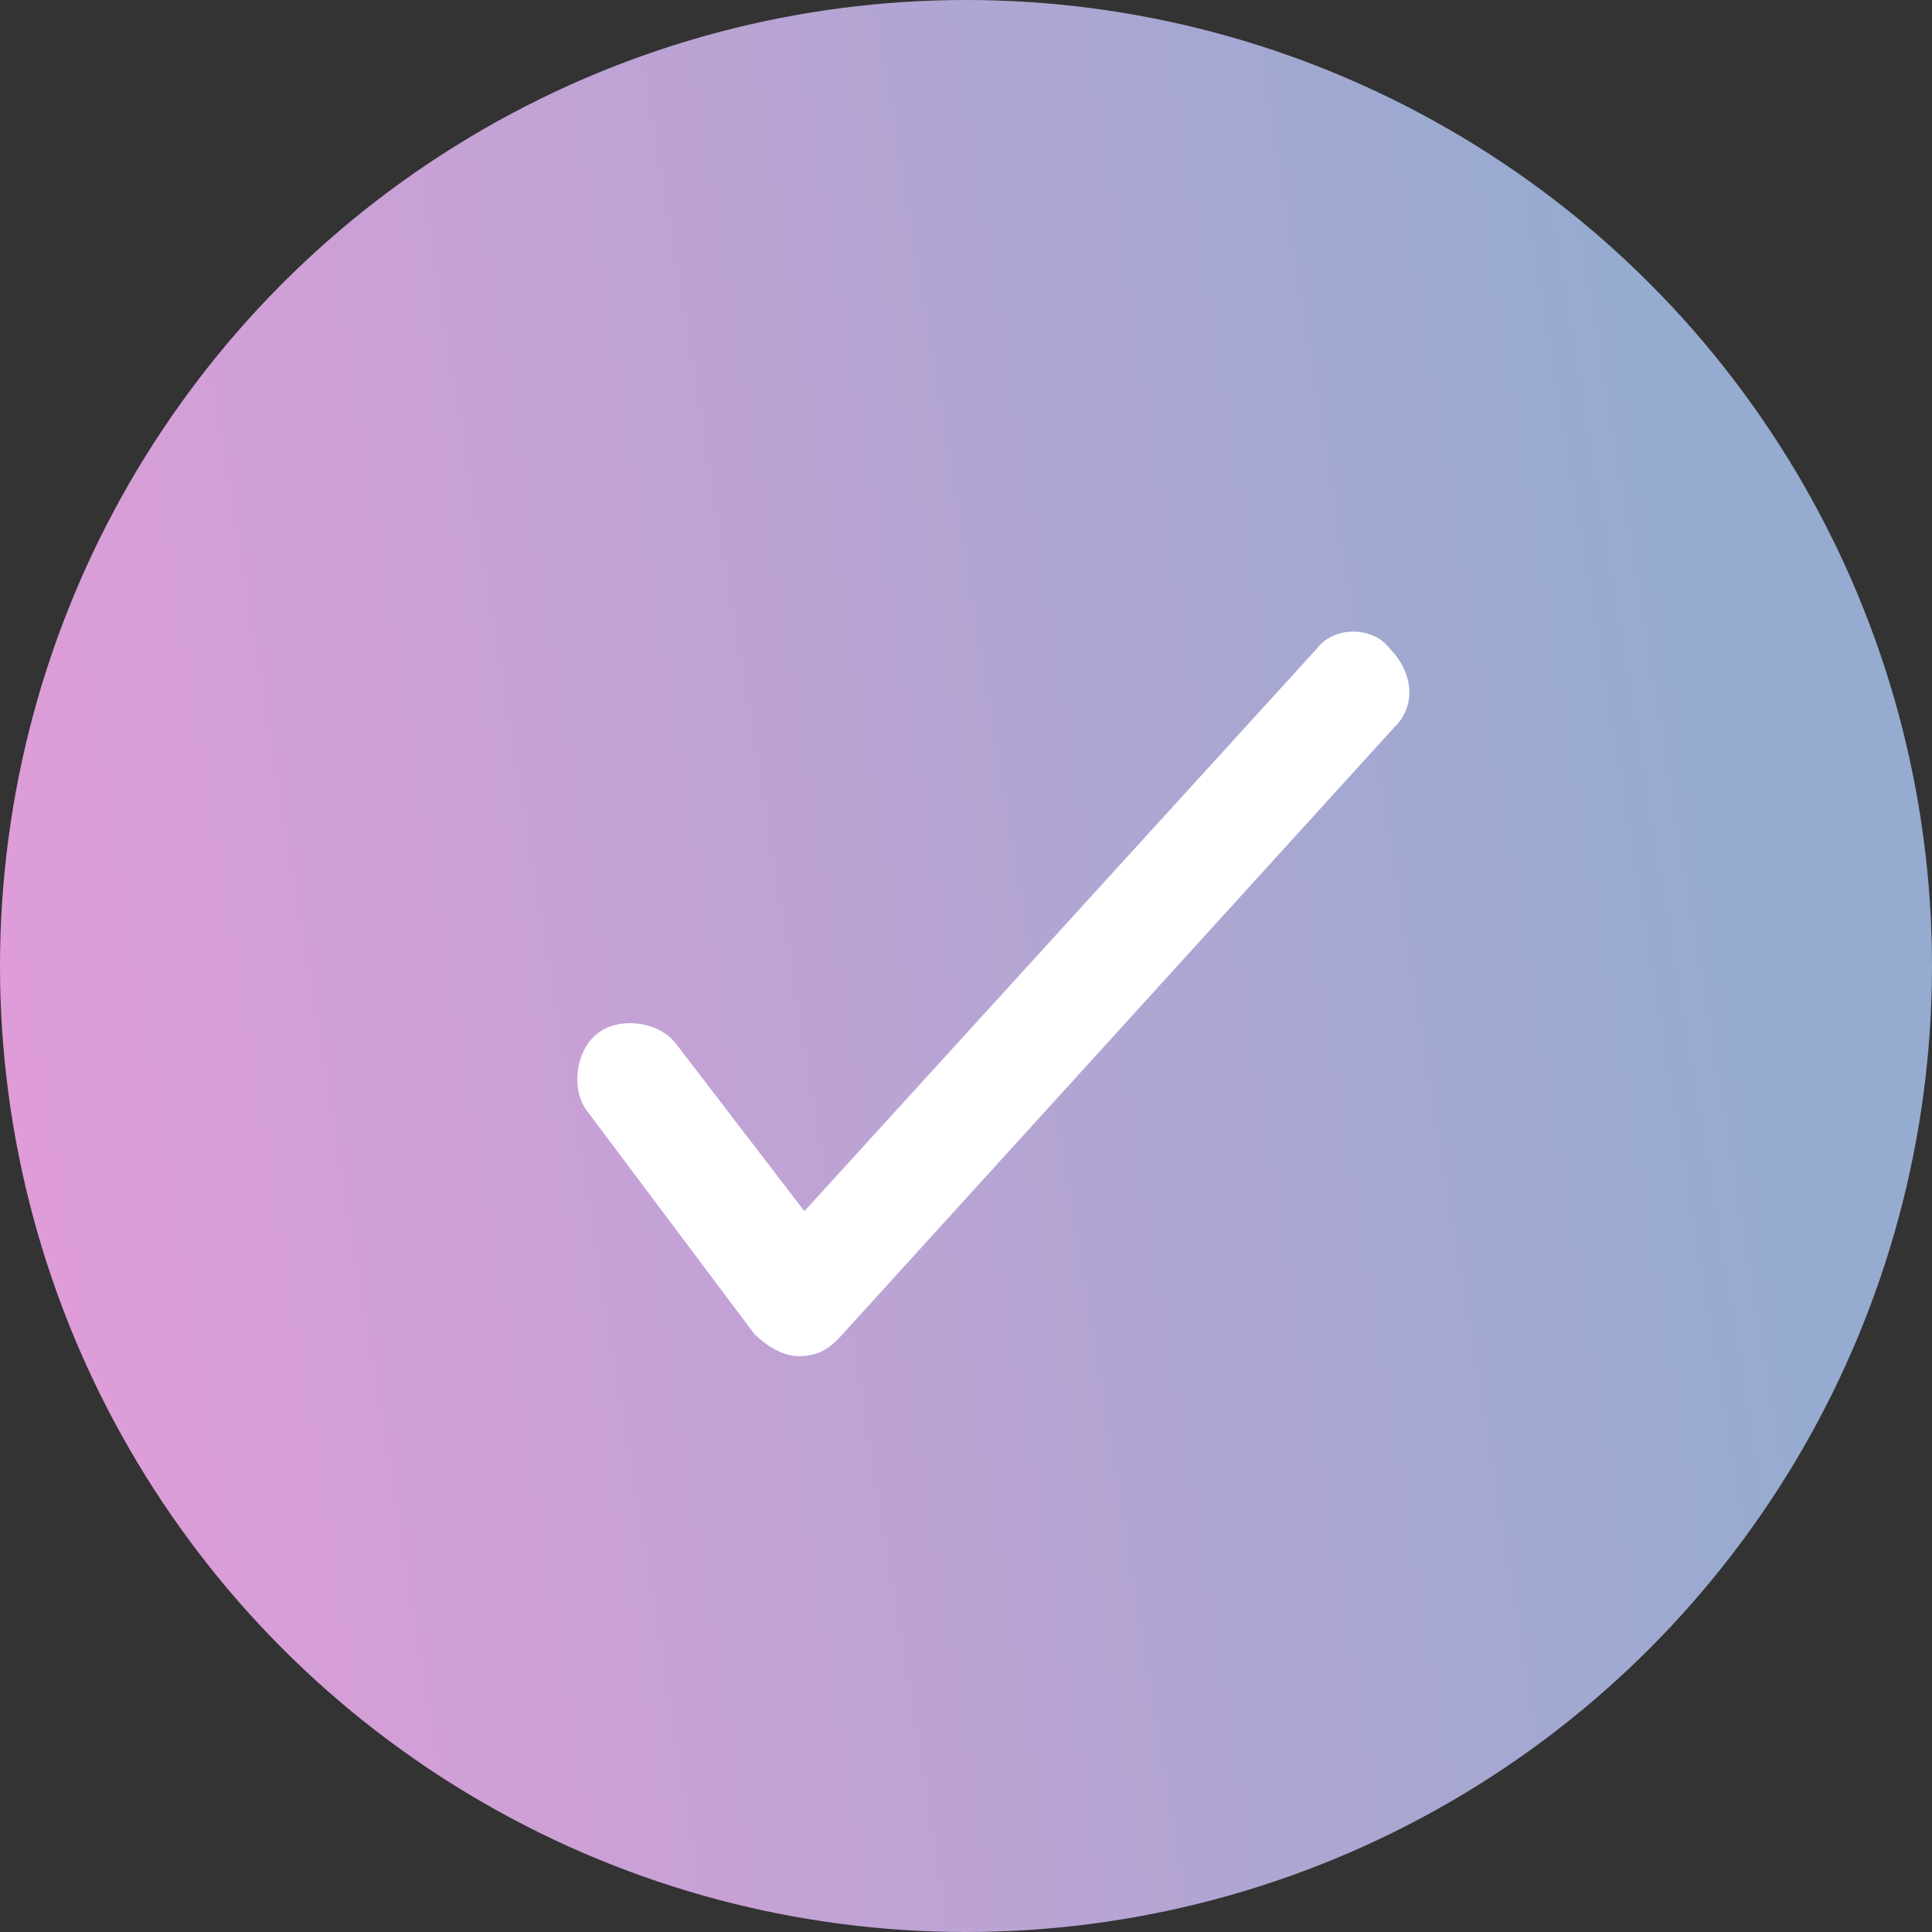
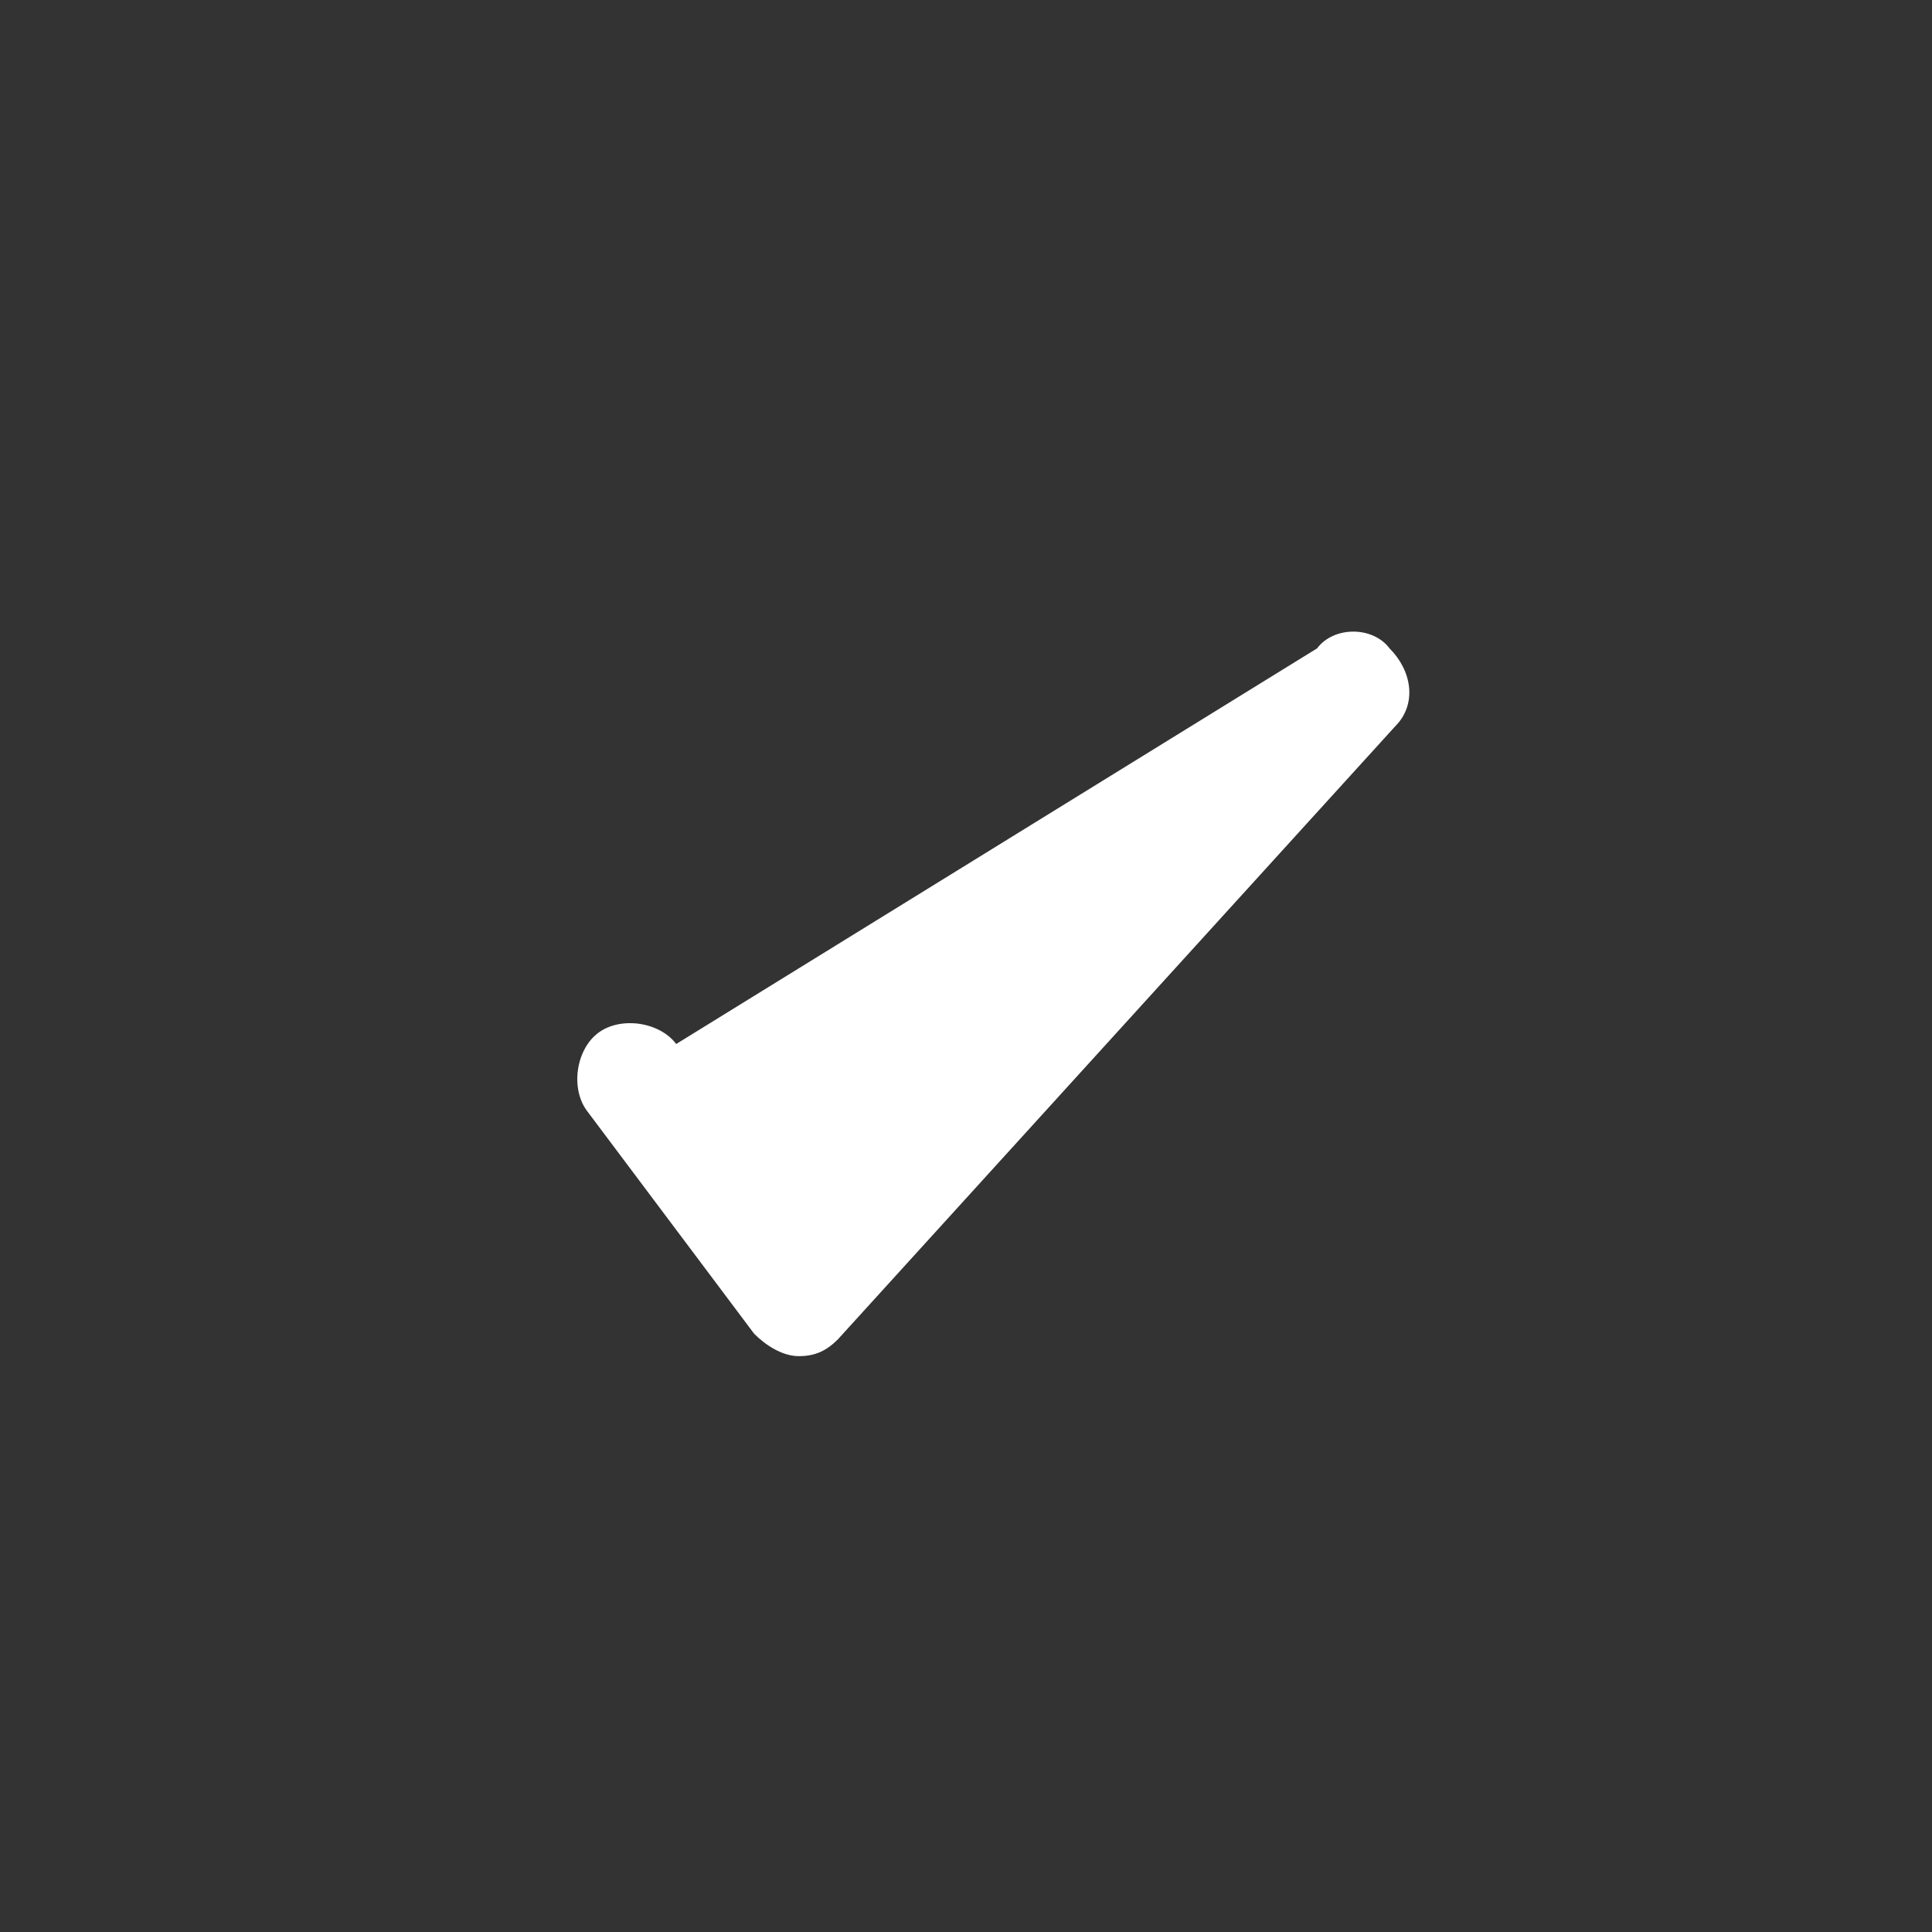
<svg xmlns="http://www.w3.org/2000/svg" width="32" height="32" viewBox="0 0 32 32" fill="none">
  <rect x="0" y="0" width="32" height="32" fill="#333333" stroke="none" />
-   <circle cx="16" cy="16" r="16" fill="url(#paint0_linear_128_382)" />
-   <path d="M21.815 10.739L13.323 20.061L11.2 17.292C10.923 16.923 10.277 16.831 9.908 17.108C9.538 17.385 9.446 18.031 9.723 18.4L12.492 22.092C12.677 22.277 12.954 22.462 13.231 22.462C13.508 22.462 13.692 22.369 13.877 22.185L23.108 12.031C23.477 11.662 23.385 11.108 23.015 10.739C22.738 10.369 22.092 10.369 21.815 10.739Z" fill="white" />
+   <path d="M21.815 10.739L11.2 17.292C10.923 16.923 10.277 16.831 9.908 17.108C9.538 17.385 9.446 18.031 9.723 18.4L12.492 22.092C12.677 22.277 12.954 22.462 13.231 22.462C13.508 22.462 13.692 22.369 13.877 22.185L23.108 12.031C23.477 11.662 23.385 11.108 23.015 10.739C22.738 10.369 22.092 10.369 21.815 10.739Z" fill="white" />
  <defs>
    <linearGradient id="paint0_linear_128_382" x1="-2.4" y1="19.733" x2="28.533" y2="14.667" gradientUnits="userSpaceOnUse">
      <stop stop-color="#E69BD9" />
      <stop offset="1" stop-color="#96ABD0" />
    </linearGradient>
  </defs>
</svg>